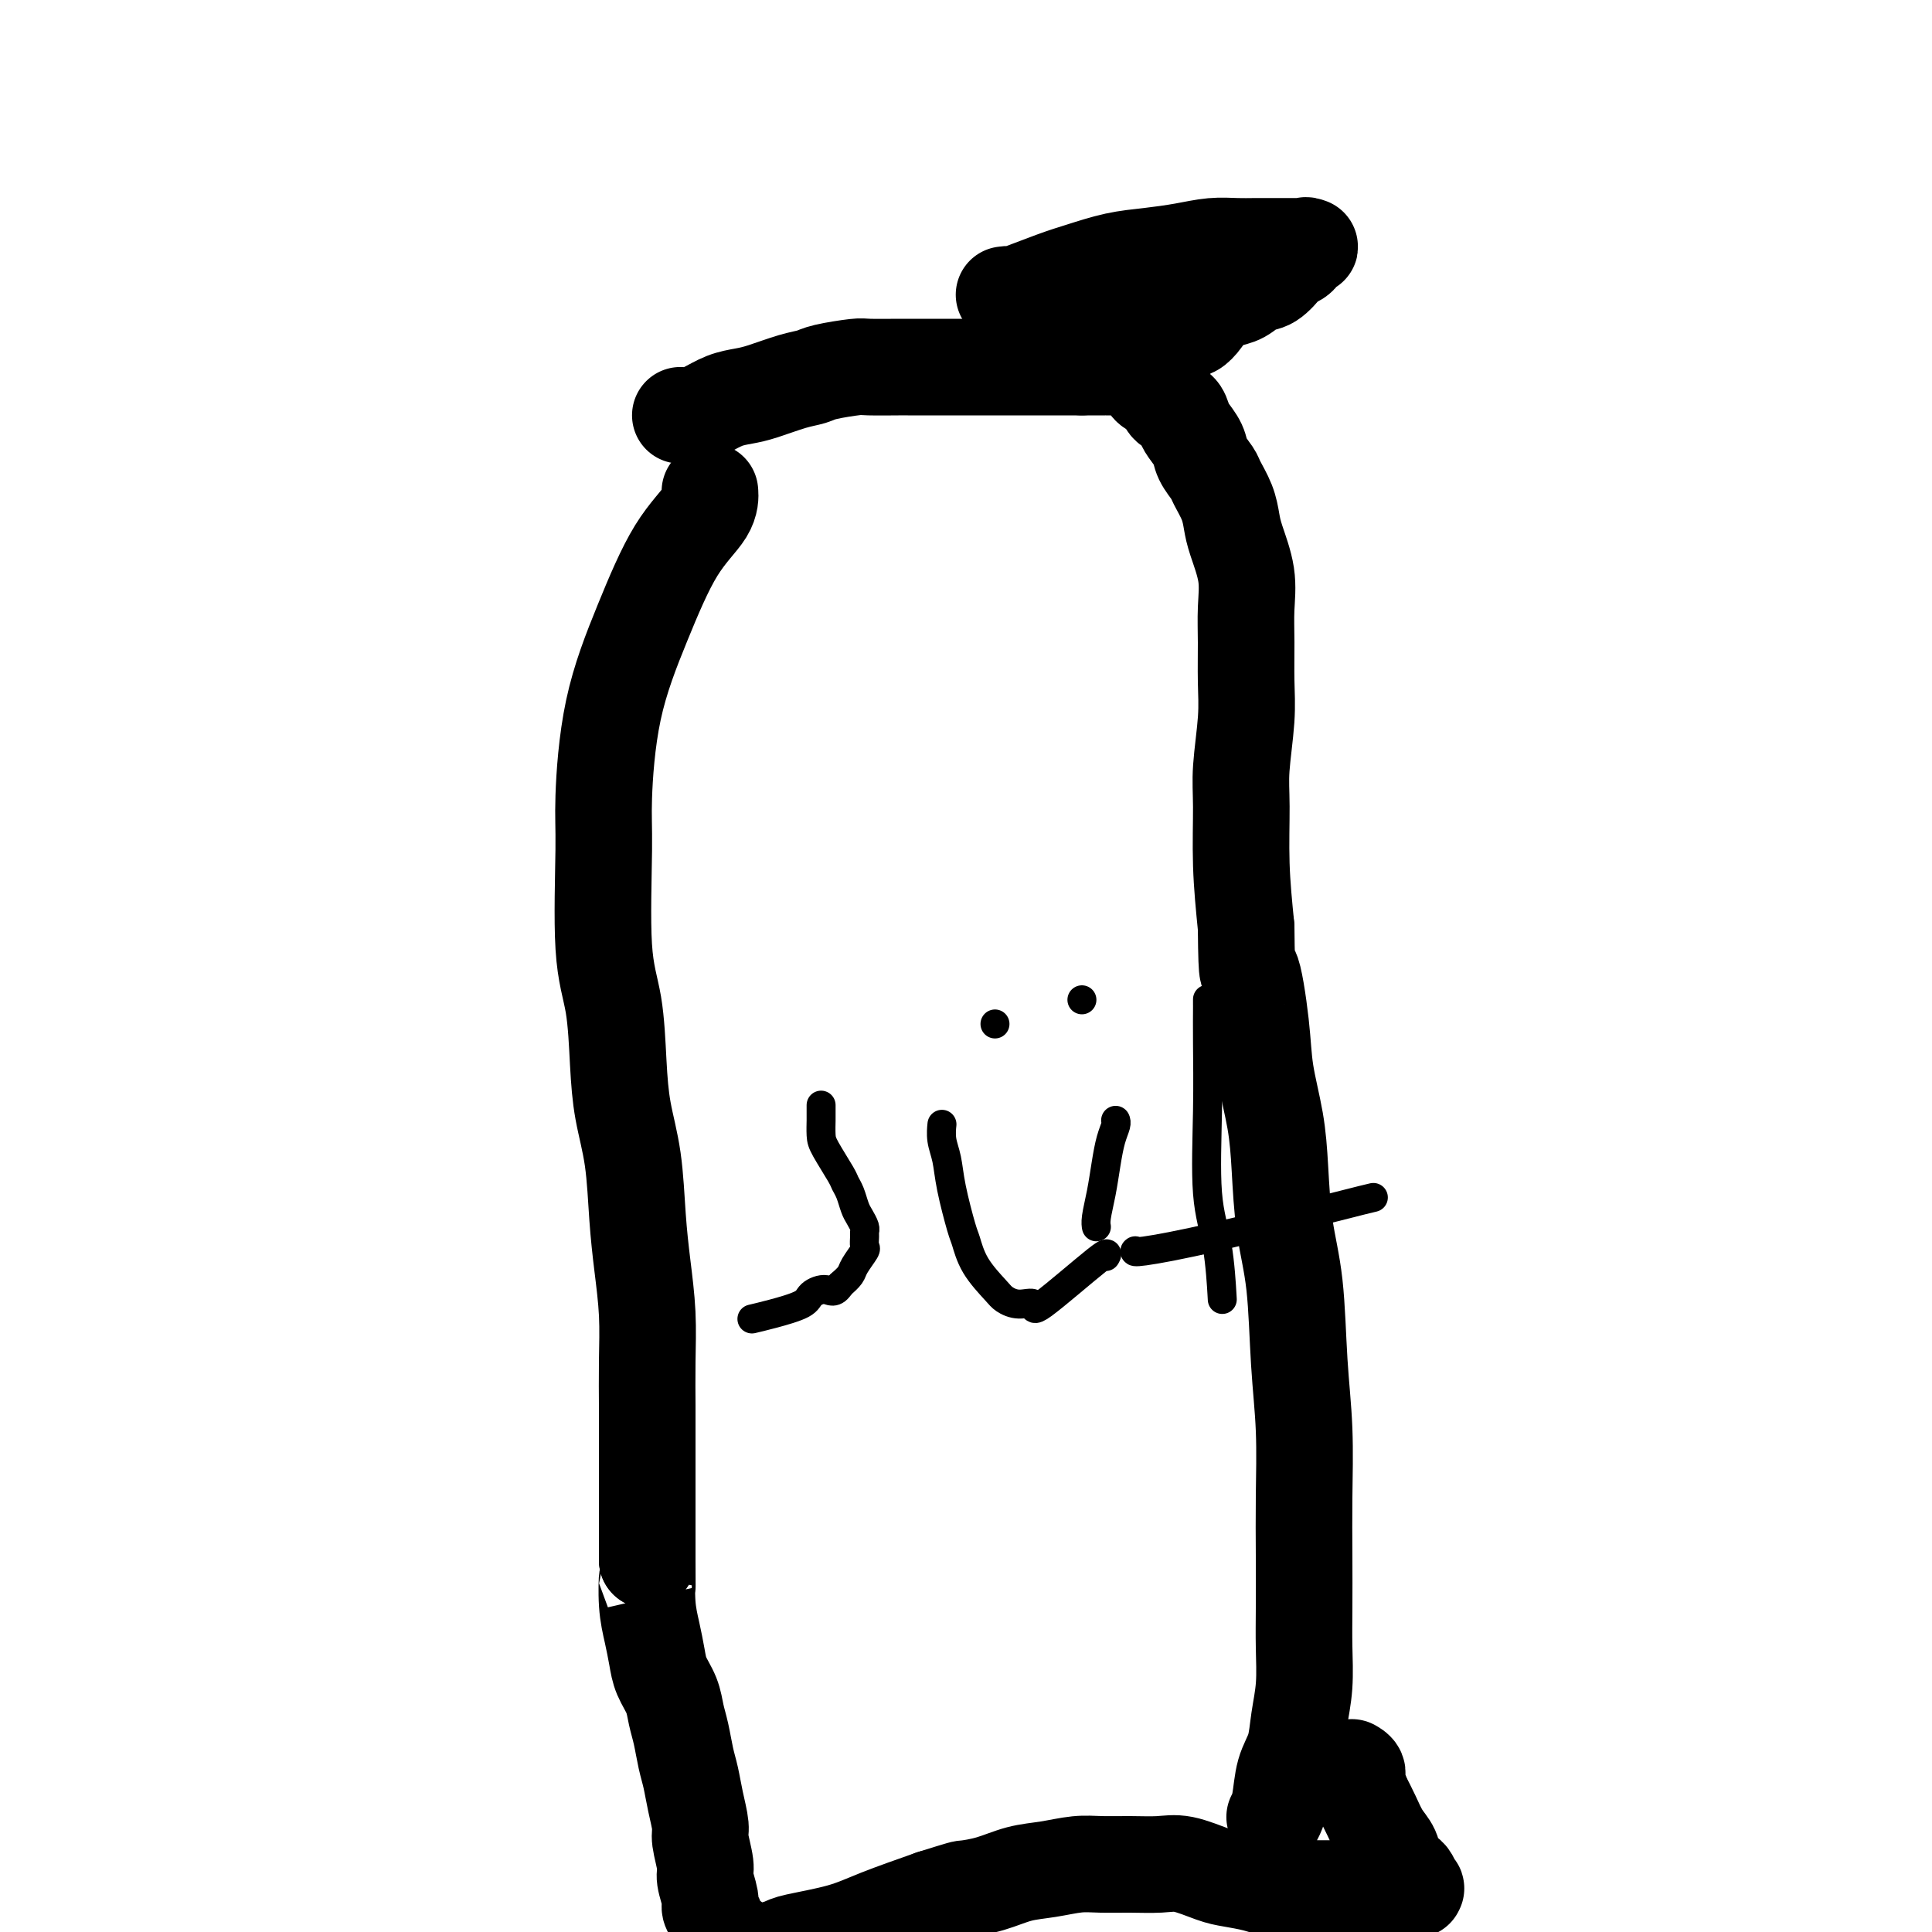
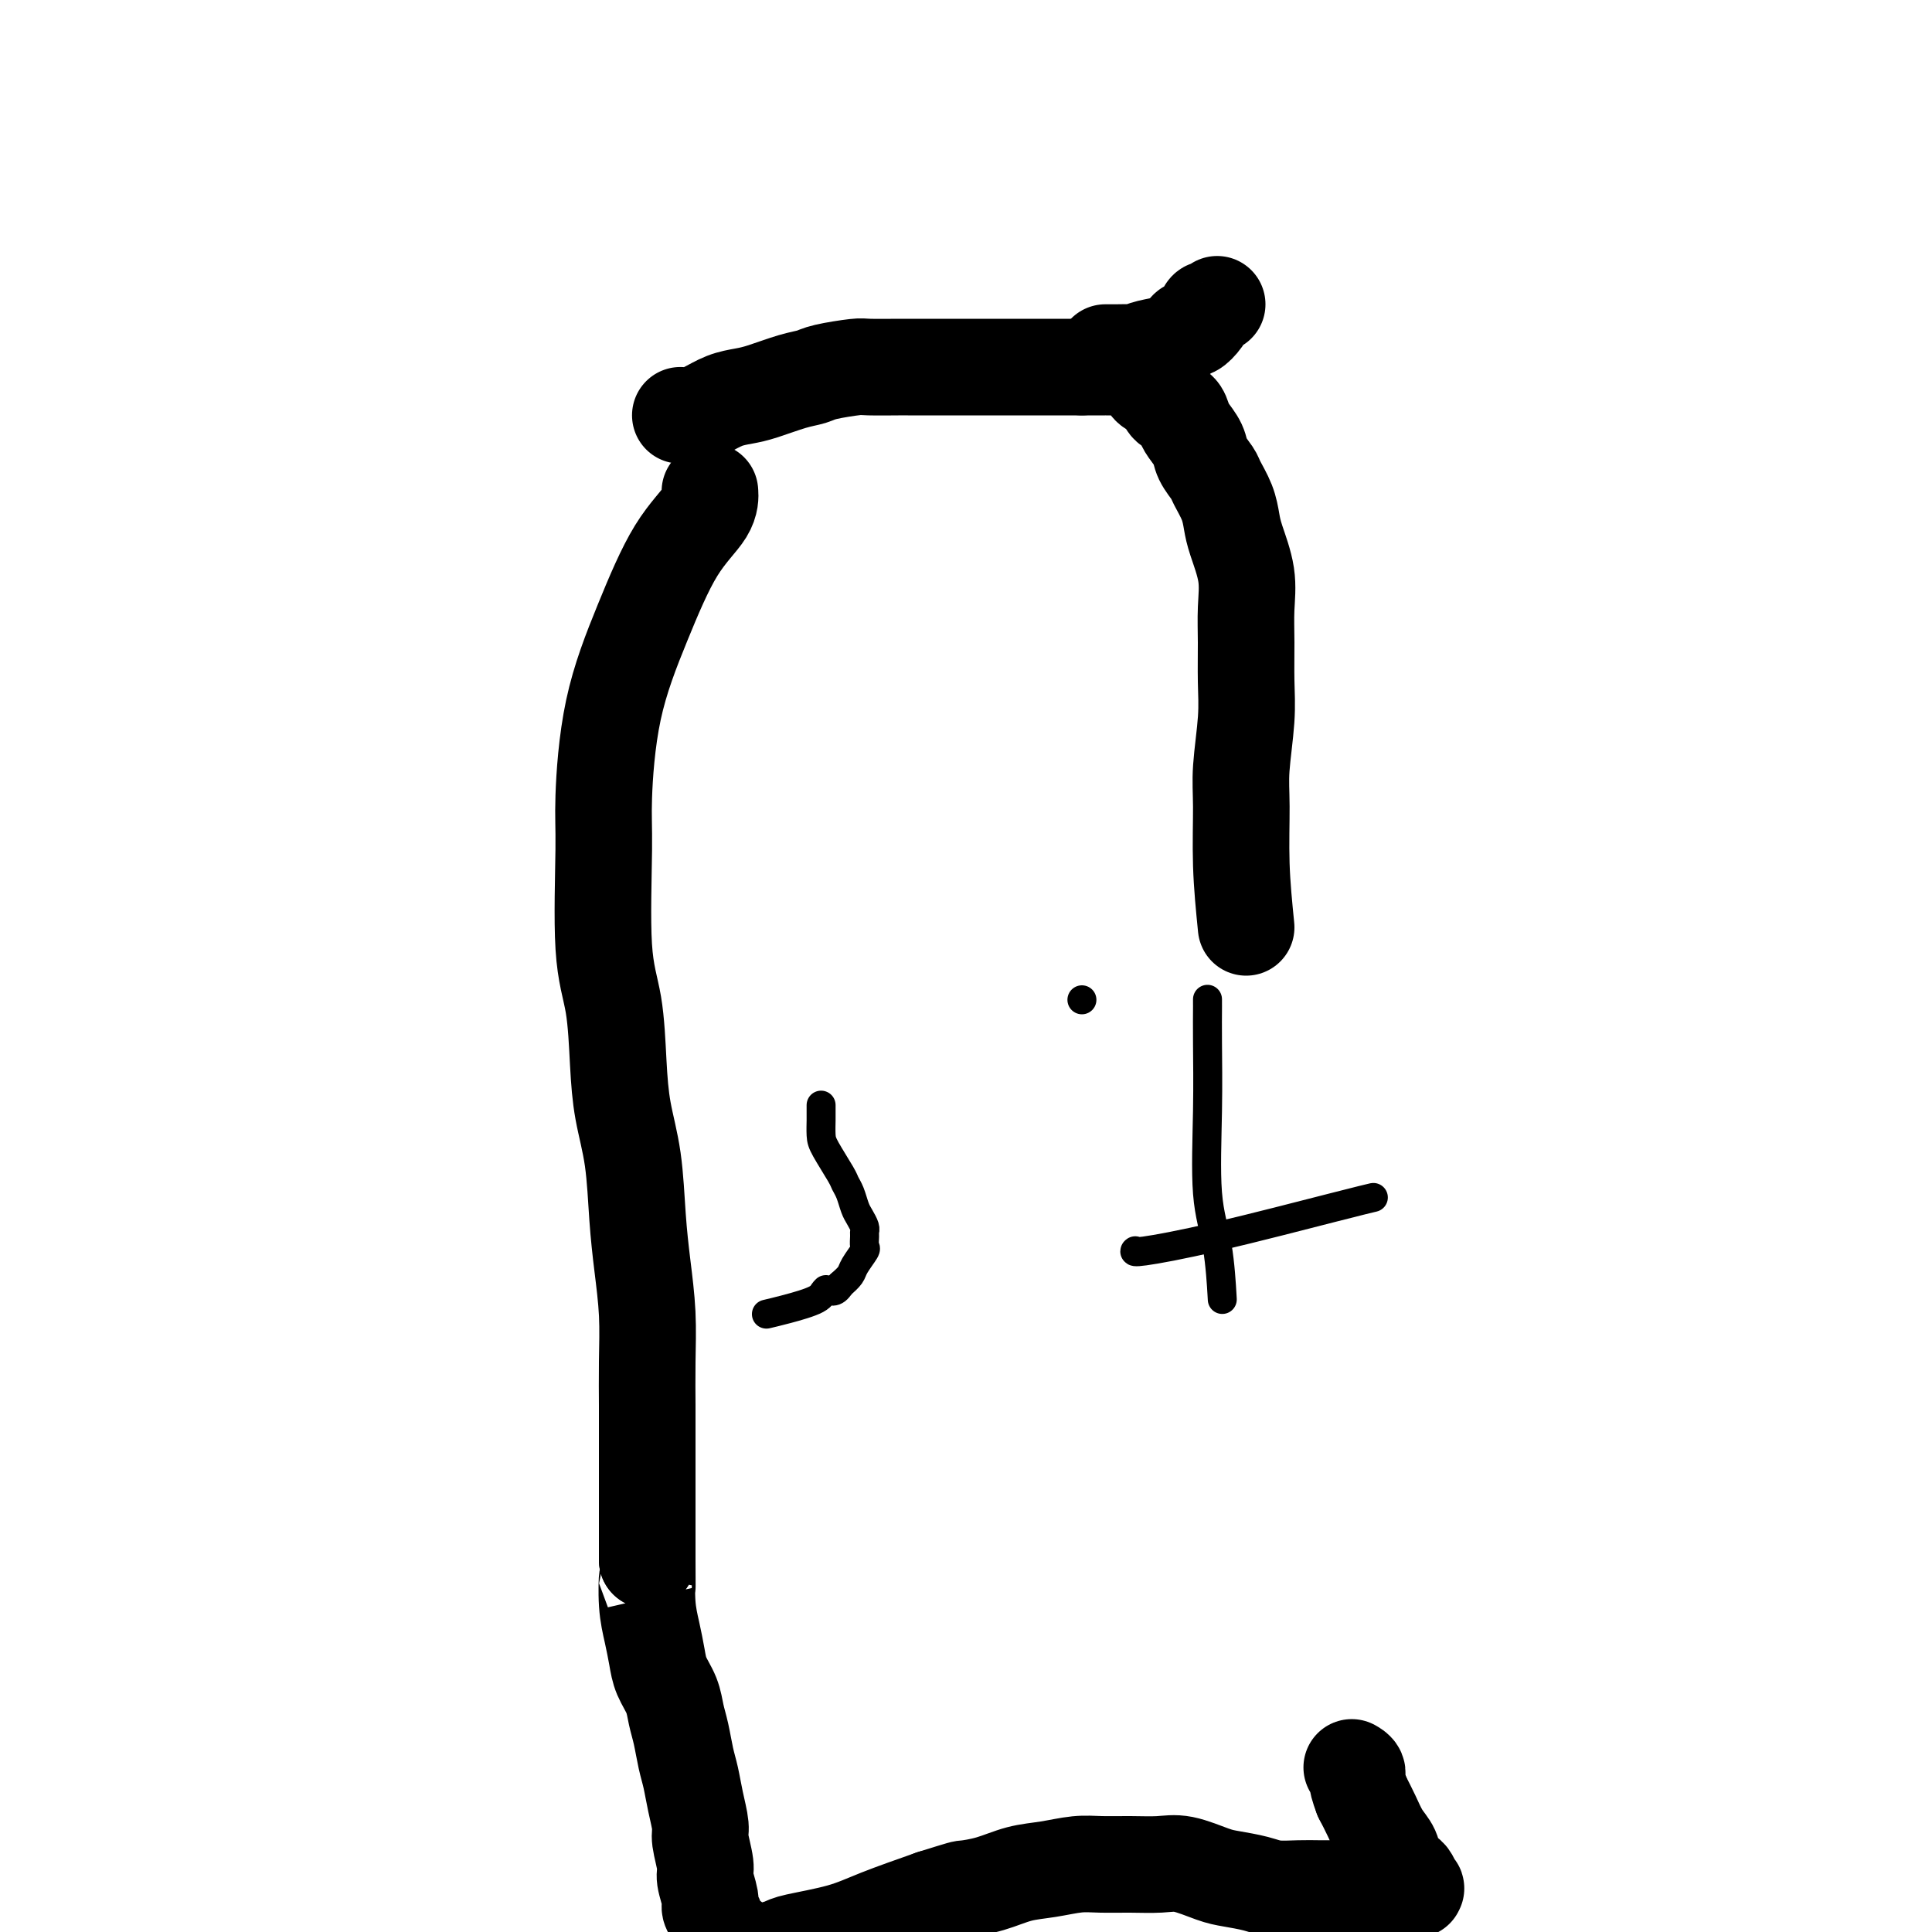
<svg xmlns="http://www.w3.org/2000/svg" viewBox="0 0 400 400" version="1.1">
  <g fill="none" stroke="#000000" stroke-width="20" stroke-linecap="round" stroke-linejoin="round">
    <path d="M141,86c0.043,0.004 0.086,0.009 0,0c-0.086,-0.009 -0.302,-0.030 0,0c0.302,0.030 1.120,0.111 2,0c0.880,-0.111 1.820,-0.415 3,-1c1.180,-0.585 2.599,-1.452 4,-2c1.401,-0.548 2.784,-0.776 4,-1c1.216,-0.224 2.266,-0.442 4,-1c1.734,-0.558 4.151,-1.456 6,-2c1.849,-0.544 3.130,-0.734 4,-1c0.870,-0.266 1.330,-0.607 3,-1c1.670,-0.393 4.551,-0.837 6,-1c1.449,-0.163 1.466,-0.044 3,0c1.534,0.044 4.587,0.012 6,0c1.413,-0.012 1.187,-0.003 2,0c0.813,0.003 2.664,0.001 4,0c1.336,-0.001 2.157,-0.000 3,0c0.843,0.000 1.709,0.000 3,0c1.291,-0.000 3.006,-0.000 4,0c0.994,0.000 1.266,0.000 2,0c0.734,-0.000 1.928,-0.000 3,0c1.072,0.000 2.020,0.000 3,0c0.980,-0.000 1.992,-0.000 3,0c1.008,0.000 2.012,0.000 3,0c0.988,-0.000 1.958,-0.000 3,0c1.042,0.000 2.155,0.000 3,0c0.845,-0.000 1.423,-0.000 2,0" />
    <path d="M224,76c7.837,0.000 3.930,0.000 3,0c-0.930,-0.000 1.117,-0.001 2,0c0.883,0.001 0.604,0.003 1,0c0.396,-0.003 1.468,-0.013 2,0c0.532,0.013 0.523,0.049 1,0c0.477,-0.049 1.441,-0.182 2,0c0.559,0.182 0.713,0.677 1,1c0.287,0.323 0.706,0.472 1,1c0.294,0.528 0.464,1.436 1,2c0.536,0.564 1.439,0.784 2,1c0.561,0.216 0.779,0.427 1,1c0.221,0.573 0.444,1.507 1,2c0.556,0.493 1.443,0.543 2,1c0.557,0.457 0.783,1.320 1,2c0.217,0.680 0.424,1.178 1,2c0.576,0.822 1.520,1.969 2,3c0.480,1.031 0.496,1.945 1,3c0.504,1.055 1.496,2.250 2,3c0.504,0.750 0.521,1.055 1,2c0.479,0.945 1.421,2.530 2,4c0.579,1.470 0.796,2.827 1,4c0.204,1.173 0.394,2.163 1,4c0.606,1.837 1.627,4.520 2,7c0.373,2.480 0.096,4.756 0,7c-0.096,2.244 -0.011,4.457 0,7c0.011,2.543 -0.050,5.416 0,8c0.050,2.584 0.212,4.877 0,8c-0.212,3.123 -0.799,7.074 -1,10c-0.201,2.926 -0.016,4.826 0,8c0.016,3.174 -0.138,7.621 0,12c0.138,4.379 0.569,8.689 1,13" />
-     <path d="M258,192c0.114,12.792 0.398,8.271 1,9c0.602,0.729 1.522,6.708 2,11c0.478,4.292 0.513,6.898 1,10c0.487,3.102 1.426,6.701 2,10c0.574,3.299 0.785,6.297 1,10c0.215,3.703 0.436,8.110 1,12c0.564,3.890 1.472,7.263 2,12c0.528,4.737 0.678,10.838 1,16c0.322,5.162 0.818,9.385 1,14c0.182,4.615 0.050,9.621 0,14c-0.050,4.379 -0.017,8.129 0,12c0.017,3.871 0.017,7.861 0,11c-0.017,3.139 -0.050,5.425 0,8c0.050,2.575 0.182,5.438 0,8c-0.182,2.562 -0.679,4.823 -1,7c-0.321,2.177 -0.464,4.268 -1,6c-0.536,1.732 -1.463,3.103 -2,5c-0.537,1.897 -0.683,4.318 -1,6c-0.317,1.682 -0.805,2.623 -1,3c-0.195,0.377 -0.098,0.188 0,0" />
    <path d="M147,102c-0.000,-0.002 -0.000,-0.003 0,0c0.000,0.003 0.001,0.011 0,0c-0.001,-0.011 -0.003,-0.041 0,0c0.003,0.041 0.012,0.151 0,0c-0.012,-0.151 -0.044,-0.564 0,0c0.044,0.564 0.166,2.107 -1,4c-1.166,1.893 -3.618,4.138 -6,8c-2.382,3.862 -4.693,9.342 -7,15c-2.307,5.658 -4.612,11.494 -6,18c-1.388,6.506 -1.861,13.682 -2,18c-0.139,4.318 0.056,5.779 0,11c-0.056,5.221 -0.362,14.204 0,20c0.362,5.796 1.392,8.406 2,12c0.608,3.594 0.793,8.172 1,12c0.207,3.828 0.438,6.904 1,10c0.562,3.096 1.457,6.211 2,10c0.543,3.789 0.734,8.253 1,12c0.266,3.747 0.607,6.775 1,10c0.393,3.225 0.837,6.645 1,10c0.163,3.355 0.044,6.646 0,10c-0.044,3.354 -0.012,6.771 0,9c0.012,2.229 0.003,3.271 0,5c-0.003,1.729 -0.001,4.144 0,7c0.001,2.856 0.000,6.154 0,8c-0.000,1.846 -0.000,2.242 0,4c0.000,1.758 0.000,4.879 0,8" />
    <path d="M134,323c0.013,8.572 0.044,4.501 0,4c-0.044,-0.501 -0.163,2.567 0,5c0.163,2.433 0.607,4.229 1,6c0.393,1.771 0.735,3.515 1,5c0.265,1.485 0.452,2.711 1,4c0.548,1.289 1.456,2.640 2,4c0.544,1.360 0.723,2.729 1,4c0.277,1.271 0.653,2.445 1,4c0.347,1.555 0.666,3.492 1,5c0.334,1.508 0.682,2.589 1,4c0.318,1.411 0.606,3.153 1,5c0.394,1.847 0.894,3.801 1,5c0.106,1.199 -0.183,1.644 0,3c0.183,1.356 0.836,3.622 1,5c0.164,1.378 -0.163,1.868 0,3c0.163,1.132 0.817,2.905 1,4c0.183,1.095 -0.103,1.510 0,2c0.103,0.490 0.595,1.053 1,2c0.405,0.947 0.723,2.278 1,3c0.277,0.722 0.513,0.835 1,1c0.487,0.165 1.227,0.381 2,1c0.773,0.619 1.580,1.642 2,2c0.420,0.358 0.452,0.052 1,0c0.548,-0.052 1.611,0.150 3,0c1.389,-0.150 3.104,-0.651 4,-1c0.896,-0.349 0.972,-0.547 3,-1c2.028,-0.453 6.008,-1.160 9,-2c2.992,-0.840 4.998,-1.811 8,-3c3.002,-1.189 7.001,-2.594 11,-4" />
    <path d="M193,393c6.774,-2.123 6.208,-1.932 7,-2c0.792,-0.068 2.940,-0.396 5,-1c2.060,-0.604 4.030,-1.482 6,-2c1.970,-0.518 3.941,-0.674 6,-1c2.059,-0.326 4.208,-0.821 6,-1c1.792,-0.179 3.228,-0.041 5,0c1.772,0.041 3.879,-0.014 6,0c2.121,0.014 4.255,0.098 6,0c1.745,-0.098 3.102,-0.376 5,0c1.898,0.376 4.338,1.407 6,2c1.662,0.593 2.545,0.747 4,1c1.455,0.253 3.483,0.604 5,1c1.517,0.396 2.524,0.838 4,1c1.476,0.162 3.420,0.043 5,0c1.580,-0.043 2.797,-0.012 4,0c1.203,0.012 2.392,0.003 4,0c1.608,-0.003 3.634,-0.001 5,0c1.366,0.001 2.072,0.000 3,0c0.928,-0.000 2.077,-0.001 3,0c0.923,0.001 1.621,0.002 2,0c0.379,-0.002 0.438,-0.007 1,0c0.562,0.007 1.627,0.028 2,0c0.373,-0.028 0.055,-0.104 0,0c-0.055,0.104 0.155,0.387 0,0c-0.155,-0.387 -0.674,-1.443 -1,-2c-0.326,-0.557 -0.457,-0.616 -1,-1c-0.543,-0.384 -1.496,-1.092 -2,-2c-0.504,-0.908 -0.558,-2.017 -1,-3c-0.442,-0.983 -1.273,-1.842 -2,-3c-0.727,-1.158 -1.351,-2.617 -2,-4c-0.649,-1.383 -1.325,-2.692 -2,-4" />
    <path d="M282,372c-1.560,-4.012 -0.958,-4.542 -1,-5c-0.042,-0.458 -0.726,-0.845 -1,-1c-0.274,-0.155 -0.137,-0.077 0,0" />
-     <path d="M208,61c0.003,-0.000 0.005,-0.001 0,0c-0.005,0.001 -0.019,0.003 0,0c0.019,-0.003 0.069,-0.011 0,0c-0.069,0.011 -0.258,0.039 0,0c0.258,-0.039 0.962,-0.147 1,0c0.038,0.147 -0.590,0.548 1,0c1.590,-0.548 5.396,-2.044 8,-3c2.604,-0.956 4.005,-1.370 6,-2c1.995,-0.630 4.585,-1.475 7,-2c2.415,-0.525 4.655,-0.729 7,-1c2.345,-0.271 4.796,-0.608 7,-1c2.204,-0.392 4.161,-0.837 6,-1c1.839,-0.163 3.561,-0.044 5,0c1.439,0.044 2.595,0.012 4,0c1.405,-0.012 3.060,-0.003 4,0c0.940,0.003 1.167,0.001 2,0c0.833,-0.001 2.272,-0.002 3,0c0.728,0.002 0.743,0.007 1,0c0.257,-0.007 0.755,-0.027 1,0c0.245,0.027 0.236,0.099 0,0c-0.236,-0.099 -0.699,-0.370 -1,0c-0.301,0.370 -0.440,1.379 -1,2c-0.560,0.621 -1.542,0.853 -2,1c-0.458,0.147 -0.391,0.210 -1,1c-0.609,0.790 -1.892,2.305 -3,3c-1.108,0.695 -2.039,0.568 -3,1c-0.961,0.432 -1.951,1.424 -3,2c-1.049,0.576 -2.157,0.736 -3,1c-0.843,0.264 -1.422,0.632 -2,1" />
    <path d="M252,63c-3.051,1.995 -2.178,0.981 -2,1c0.178,0.019 -0.339,1.070 -1,2c-0.661,0.930 -1.468,1.741 -2,2c-0.532,0.259 -0.791,-0.032 -1,0c-0.209,0.032 -0.369,0.387 -1,1c-0.631,0.613 -1.734,1.485 -3,2c-1.266,0.515 -2.697,0.674 -4,1c-1.303,0.326 -2.479,0.819 -3,1c-0.521,0.181 -0.387,0.048 -1,0c-0.613,-0.048 -1.973,-0.013 -3,0c-1.027,0.013 -1.722,0.004 -2,0c-0.278,-0.004 -0.139,-0.002 0,0" />
  </g>
  <g fill="none" stroke="#000000" stroke-width="6" stroke-linecap="round" stroke-linejoin="round">
    <path d="M170,229c-0.000,0.000 -0.000,0.000 0,0c0.000,-0.000 0.000,-0.000 0,0c-0.000,0.000 -0.000,0.000 0,0c0.000,-0.000 0.000,-0.000 0,0c-0.000,0.000 -0.000,0.000 0,0c0.000,-0.000 0.000,-0.000 0,0c-0.000,0.000 -0.000,0.001 0,0c0.000,-0.001 0.000,-0.002 0,0c-0.000,0.002 -0.000,0.008 0,0c0.000,-0.008 0.000,-0.029 0,0c-0.000,0.029 -0.000,0.108 0,0c0.000,-0.108 0.001,-0.404 0,0c-0.001,0.404 -0.004,1.509 0,2c0.004,0.491 0.014,0.369 0,1c-0.014,0.631 -0.053,2.016 0,3c0.053,0.984 0.199,1.566 1,3c0.801,1.434 2.256,3.721 3,5c0.744,1.279 0.778,1.551 1,2c0.222,0.449 0.634,1.076 1,2c0.366,0.924 0.687,2.144 1,3c0.313,0.856 0.619,1.347 1,2c0.381,0.653 0.836,1.469 1,2c0.164,0.531 0.037,0.779 0,1c-0.037,0.221 0.016,0.415 0,1c-0.016,0.585 -0.101,1.560 0,2c0.101,0.440 0.388,0.345 0,1c-0.388,0.655 -1.451,2.061 -2,3c-0.549,0.939 -0.586,1.411 -1,2c-0.414,0.589 -1.207,1.294 -2,2" />
-     <path d="M174,266c-1.282,2.047 -1.987,1.165 -3,1c-1.013,-0.165 -2.335,0.387 -3,1c-0.665,0.613 -0.673,1.288 -2,2c-1.327,0.712 -3.973,1.461 -6,2c-2.027,0.539 -3.436,0.868 -4,1c-0.564,0.132 -0.282,0.066 0,0" />
-     <path d="M195,233c0.000,-0.000 0.000,-0.000 0,0c-0.000,0.000 -0.000,0.001 0,0c0.000,-0.001 0.000,-0.002 0,0c-0.000,0.002 -0.001,0.009 0,0c0.001,-0.009 0.004,-0.034 0,0c-0.004,0.034 -0.013,0.125 0,0c0.013,-0.125 0.049,-0.468 0,0c-0.049,0.468 -0.182,1.747 0,3c0.182,1.253 0.680,2.479 1,4c0.320,1.521 0.464,3.335 1,6c0.536,2.665 1.466,6.181 2,8c0.534,1.819 0.673,1.942 1,3c0.327,1.058 0.842,3.052 2,5c1.158,1.948 2.959,3.851 4,5c1.041,1.149 1.324,1.543 2,2c0.676,0.457 1.747,0.977 3,1c1.253,0.023 2.689,-0.453 3,0c0.311,0.453 -0.504,1.833 2,0c2.504,-1.833 8.328,-6.878 11,-9c2.672,-2.122 2.192,-1.321 2,-1c-0.192,0.321 -0.096,0.160 0,0" />
-     <path d="M231,232c0.000,0.000 0.000,0.000 0,0c-0.000,-0.000 -0.000,-0.001 0,0c0.000,0.001 0.001,0.002 0,0c-0.001,-0.002 -0.003,-0.007 0,0c0.003,0.007 0.012,0.026 0,0c-0.012,-0.026 -0.044,-0.098 0,0c0.044,0.098 0.166,0.365 0,1c-0.166,0.635 -0.619,1.638 -1,3c-0.381,1.362 -0.691,3.083 -1,5c-0.309,1.917 -0.619,4.029 -1,6c-0.381,1.971 -0.833,3.800 -1,5c-0.167,1.200 -0.048,1.771 0,2c0.048,0.229 0.024,0.114 0,0" />
-     <path d="M206,212c0.000,0.000 0.000,0.000 0,0c0.000,0.000 0.000,0.000 0,0c-0.000,0.000 0.000,0.000 0,0" />
+     <path d="M174,266c-1.282,2.047 -1.987,1.165 -3,1c-0.665,0.613 -0.673,1.288 -2,2c-1.327,0.712 -3.973,1.461 -6,2c-2.027,0.539 -3.436,0.868 -4,1c-0.564,0.132 -0.282,0.066 0,0" />
    <path d="M224,207c0.000,0.000 0.000,0.000 0,0c0.000,0.000 0.000,0.000 0,0c0.000,0.000 0.000,0.000 0,0c-0.000,-0.000 0.000,0.000 0,0" />
    <path d="M250,207c0.000,-0.001 0.000,-0.001 0,0c-0.000,0.001 -0.000,0.004 0,0c0.000,-0.004 0.000,-0.016 0,0c-0.000,0.016 -0.000,0.059 0,0c0.000,-0.059 0.001,-0.220 0,0c-0.001,0.220 -0.002,0.821 0,1c0.002,0.179 0.007,-0.065 0,1c-0.007,1.065 -0.026,3.439 0,7c0.026,3.561 0.098,8.308 0,14c-0.098,5.692 -0.367,12.330 0,17c0.367,4.670 1.368,7.373 2,11c0.632,3.627 0.895,8.179 1,10c0.105,1.821 0.053,0.910 0,0" />
    <path d="M235,259c-0.001,0.001 -0.002,0.002 0,0c0.002,-0.002 0.007,-0.006 0,0c-0.007,0.006 -0.025,0.023 0,0c0.025,-0.023 0.095,-0.087 0,0c-0.095,0.087 -0.354,0.324 2,0c2.354,-0.324 7.322,-1.211 15,-3c7.678,-1.789 18.067,-4.482 24,-6c5.933,-1.518 7.409,-1.862 8,-2c0.591,-0.138 0.295,-0.069 0,0" />
  </g>
</svg>